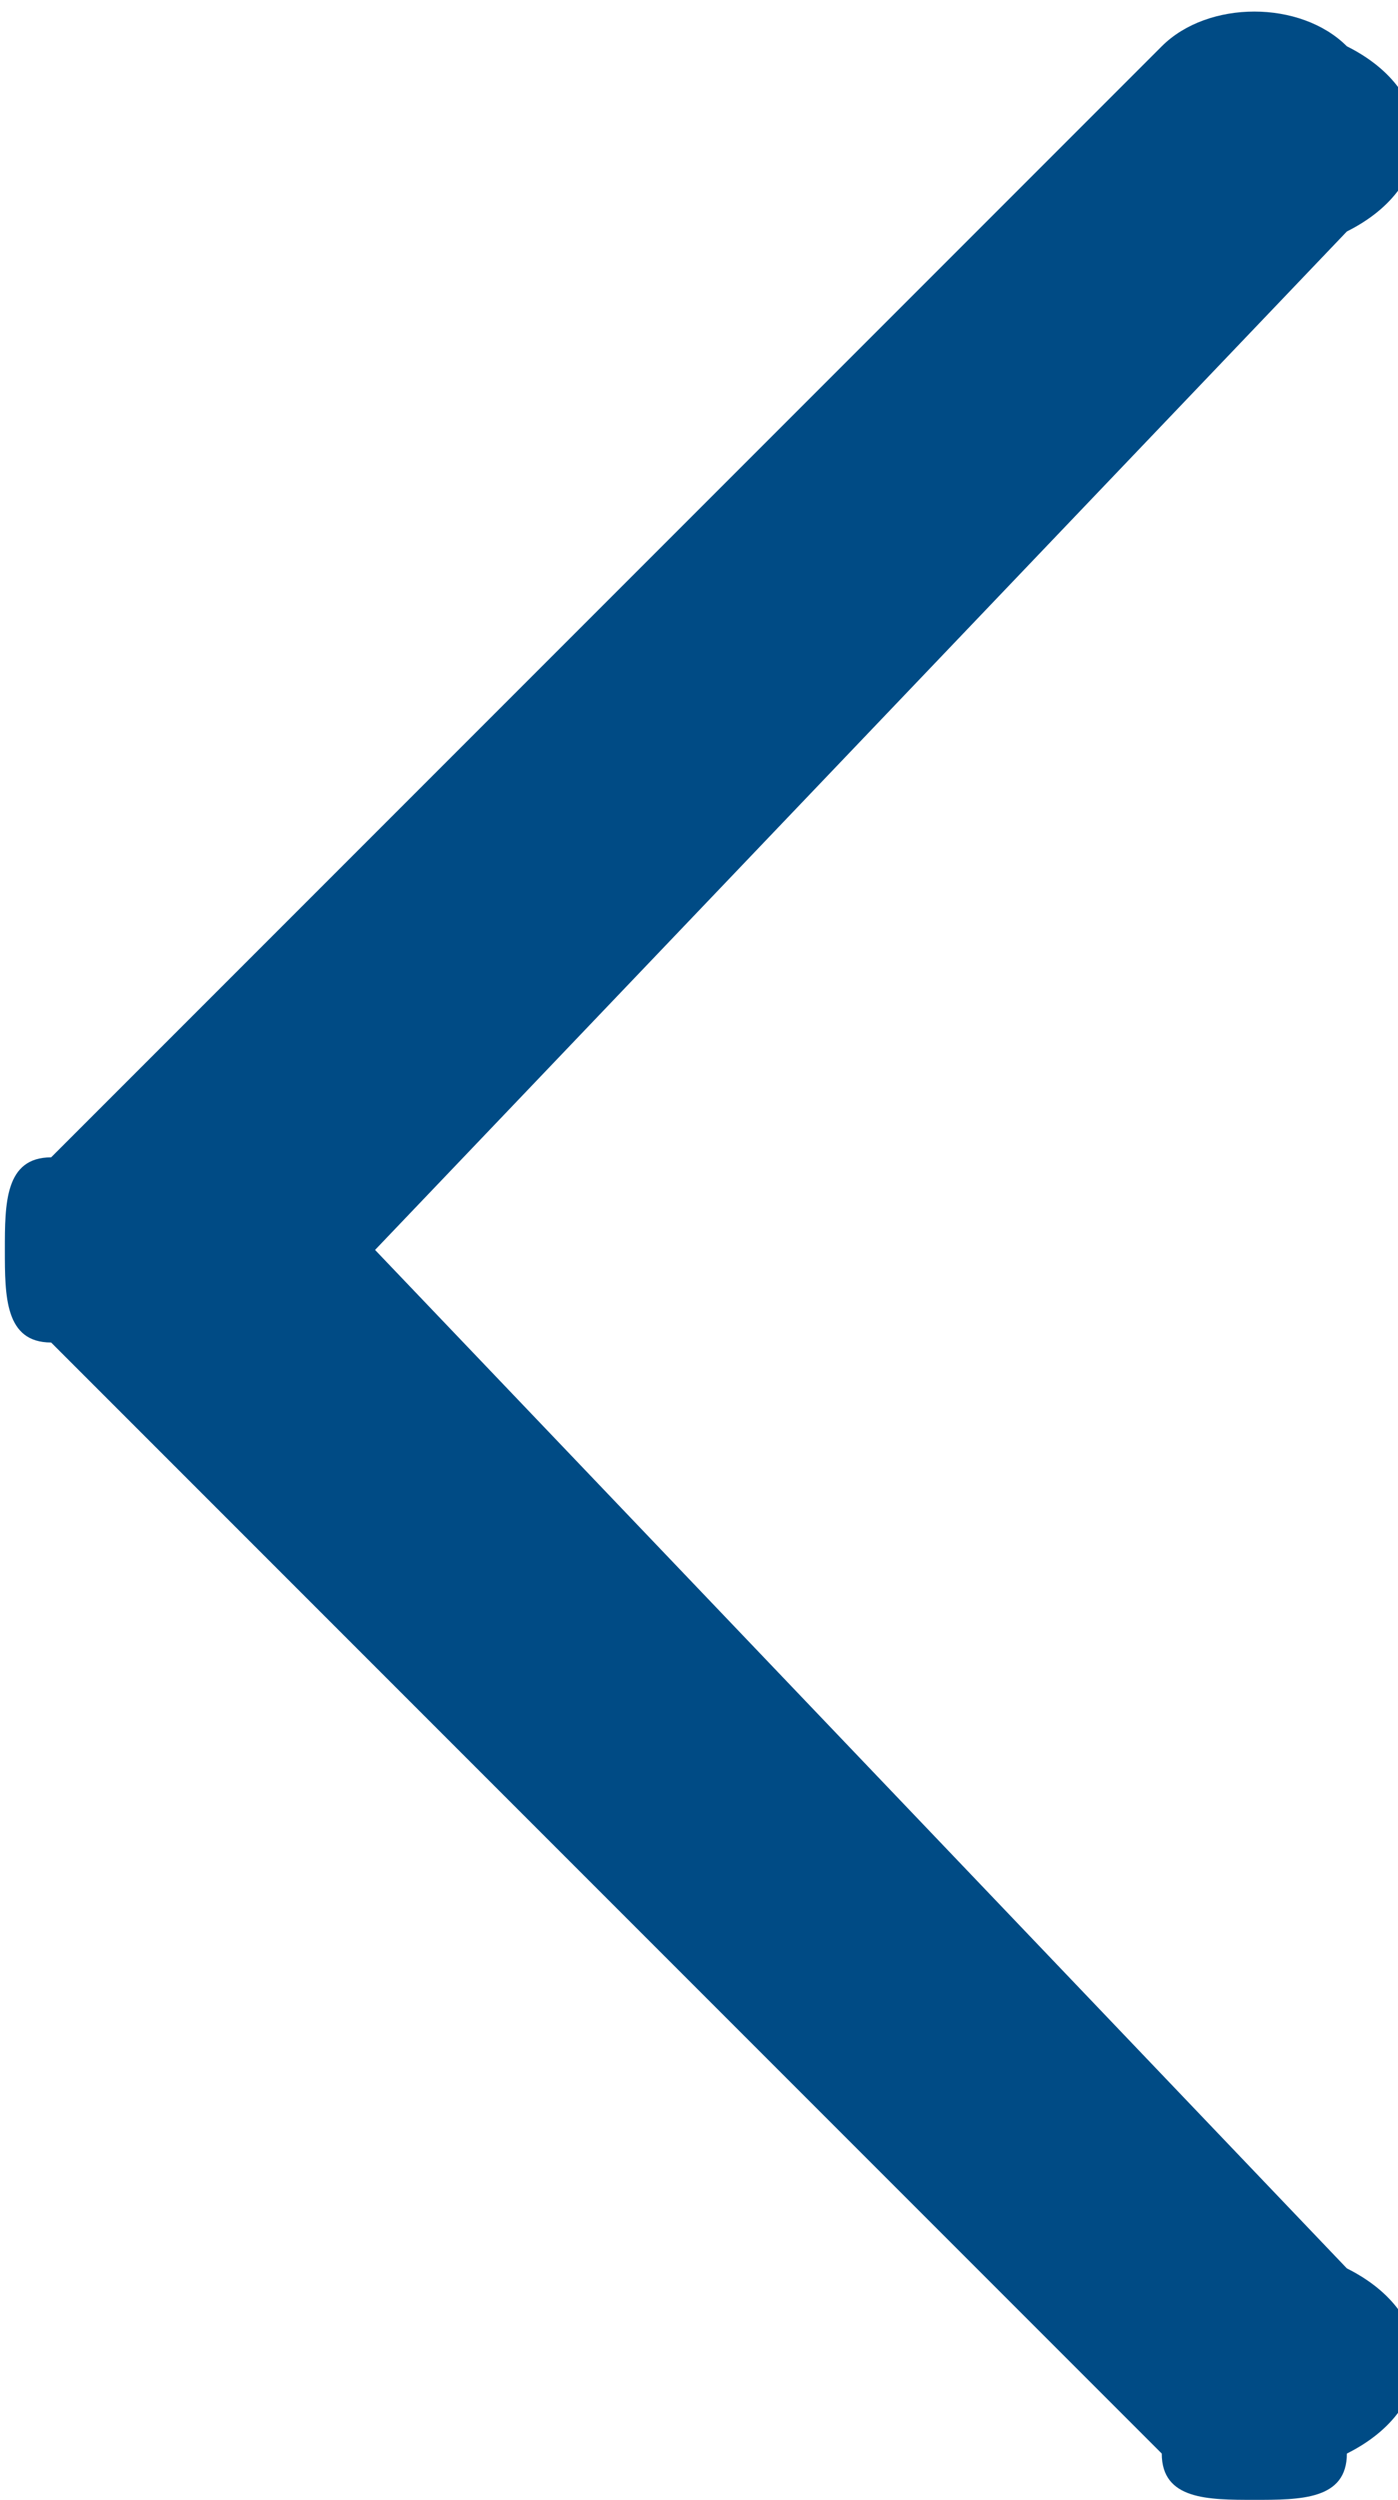
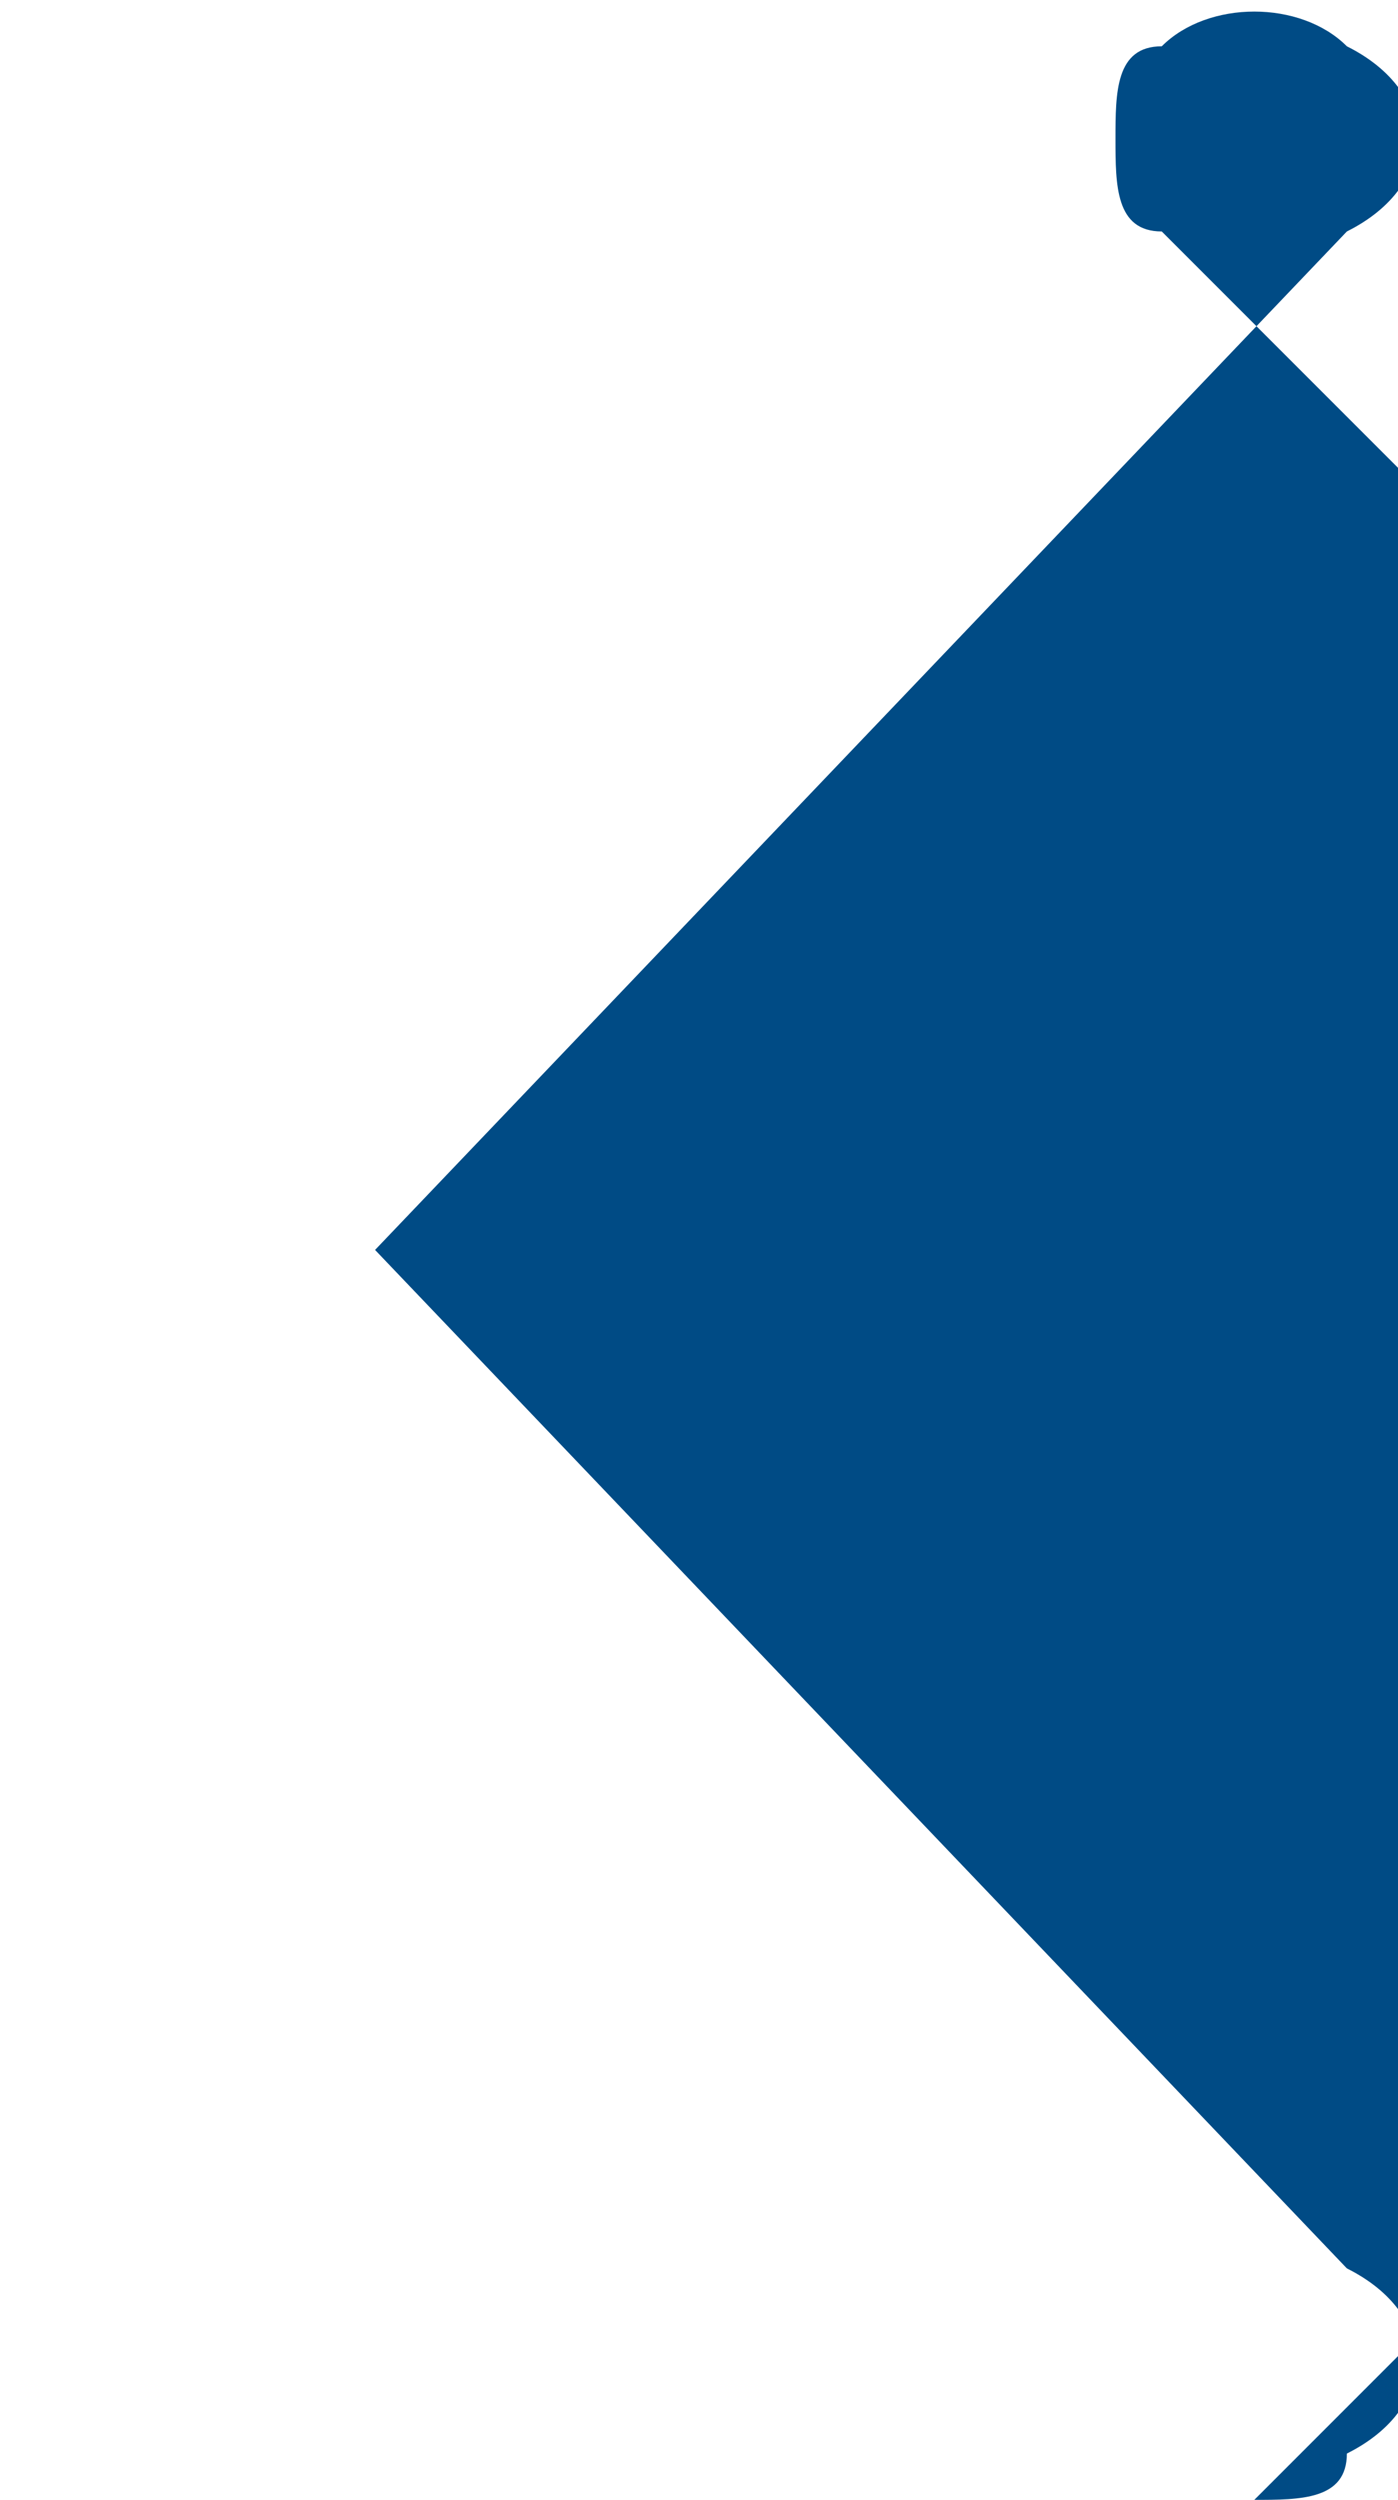
<svg xmlns="http://www.w3.org/2000/svg" xml:space="preserve" width="5.04mm" height="9.009mm" version="1.1" style="shape-rendering:geometricPrecision; text-rendering:geometricPrecision; image-rendering:optimizeQuality; fill-rule:evenodd; clip-rule:evenodd" viewBox="0 0 30 54" enable-background="new 0 0 100 100">
  <defs>
    <style type="text/css">
   
    .fil0 {fill:#004B85}
   
  </style>
  </defs>
  <g id="Layer_x0020_1">
    <g id="_2285377653392">
-       <path class="fil0" d="M27 54c1,0 2,0 2,-1 2,-1 2,-3 0,-4l-21 -22 21 -22c2,-1 2,-3 0,-4 -1,-1 -3,-1 -4,0l-24 24c-1,0 -1,1 -1,2 0,1 0,2 1,2l24 24c0,1 1,1 2,1z" />
+       <path class="fil0" d="M27 54c1,0 2,0 2,-1 2,-1 2,-3 0,-4l-21 -22 21 -22c2,-1 2,-3 0,-4 -1,-1 -3,-1 -4,0c-1,0 -1,1 -1,2 0,1 0,2 1,2l24 24c0,1 1,1 2,1z" />
    </g>
  </g>
</svg>